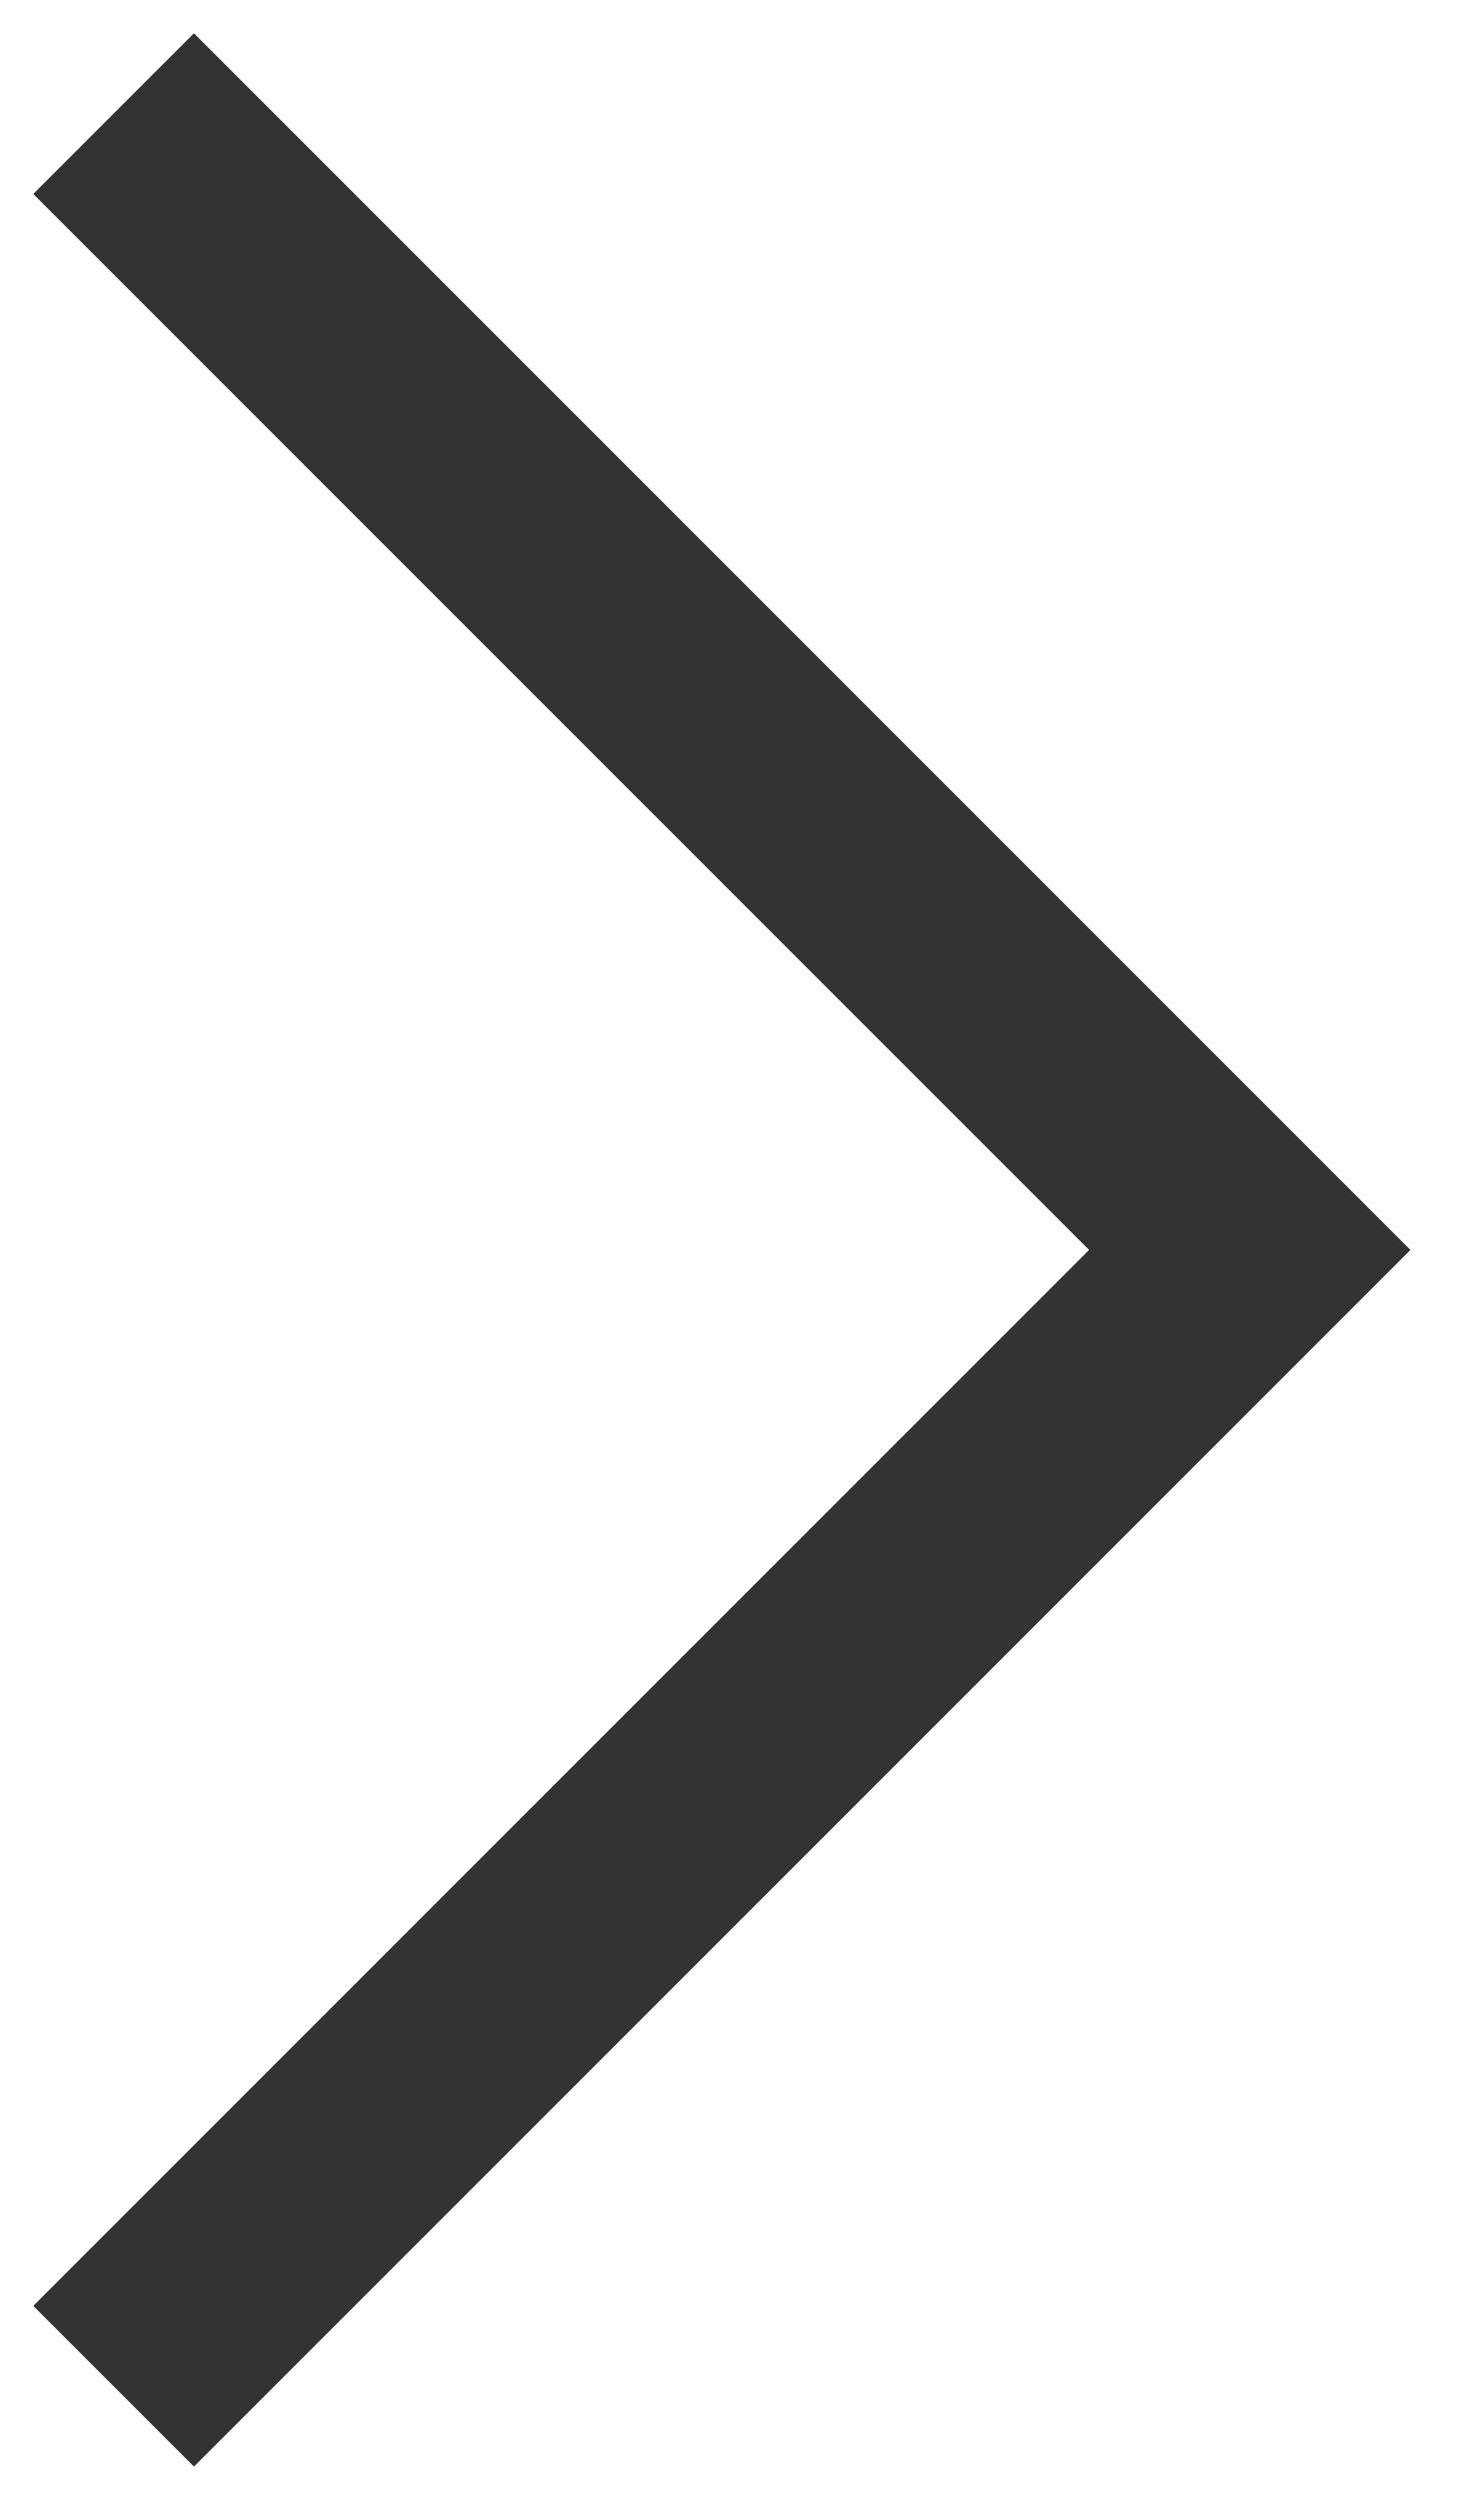
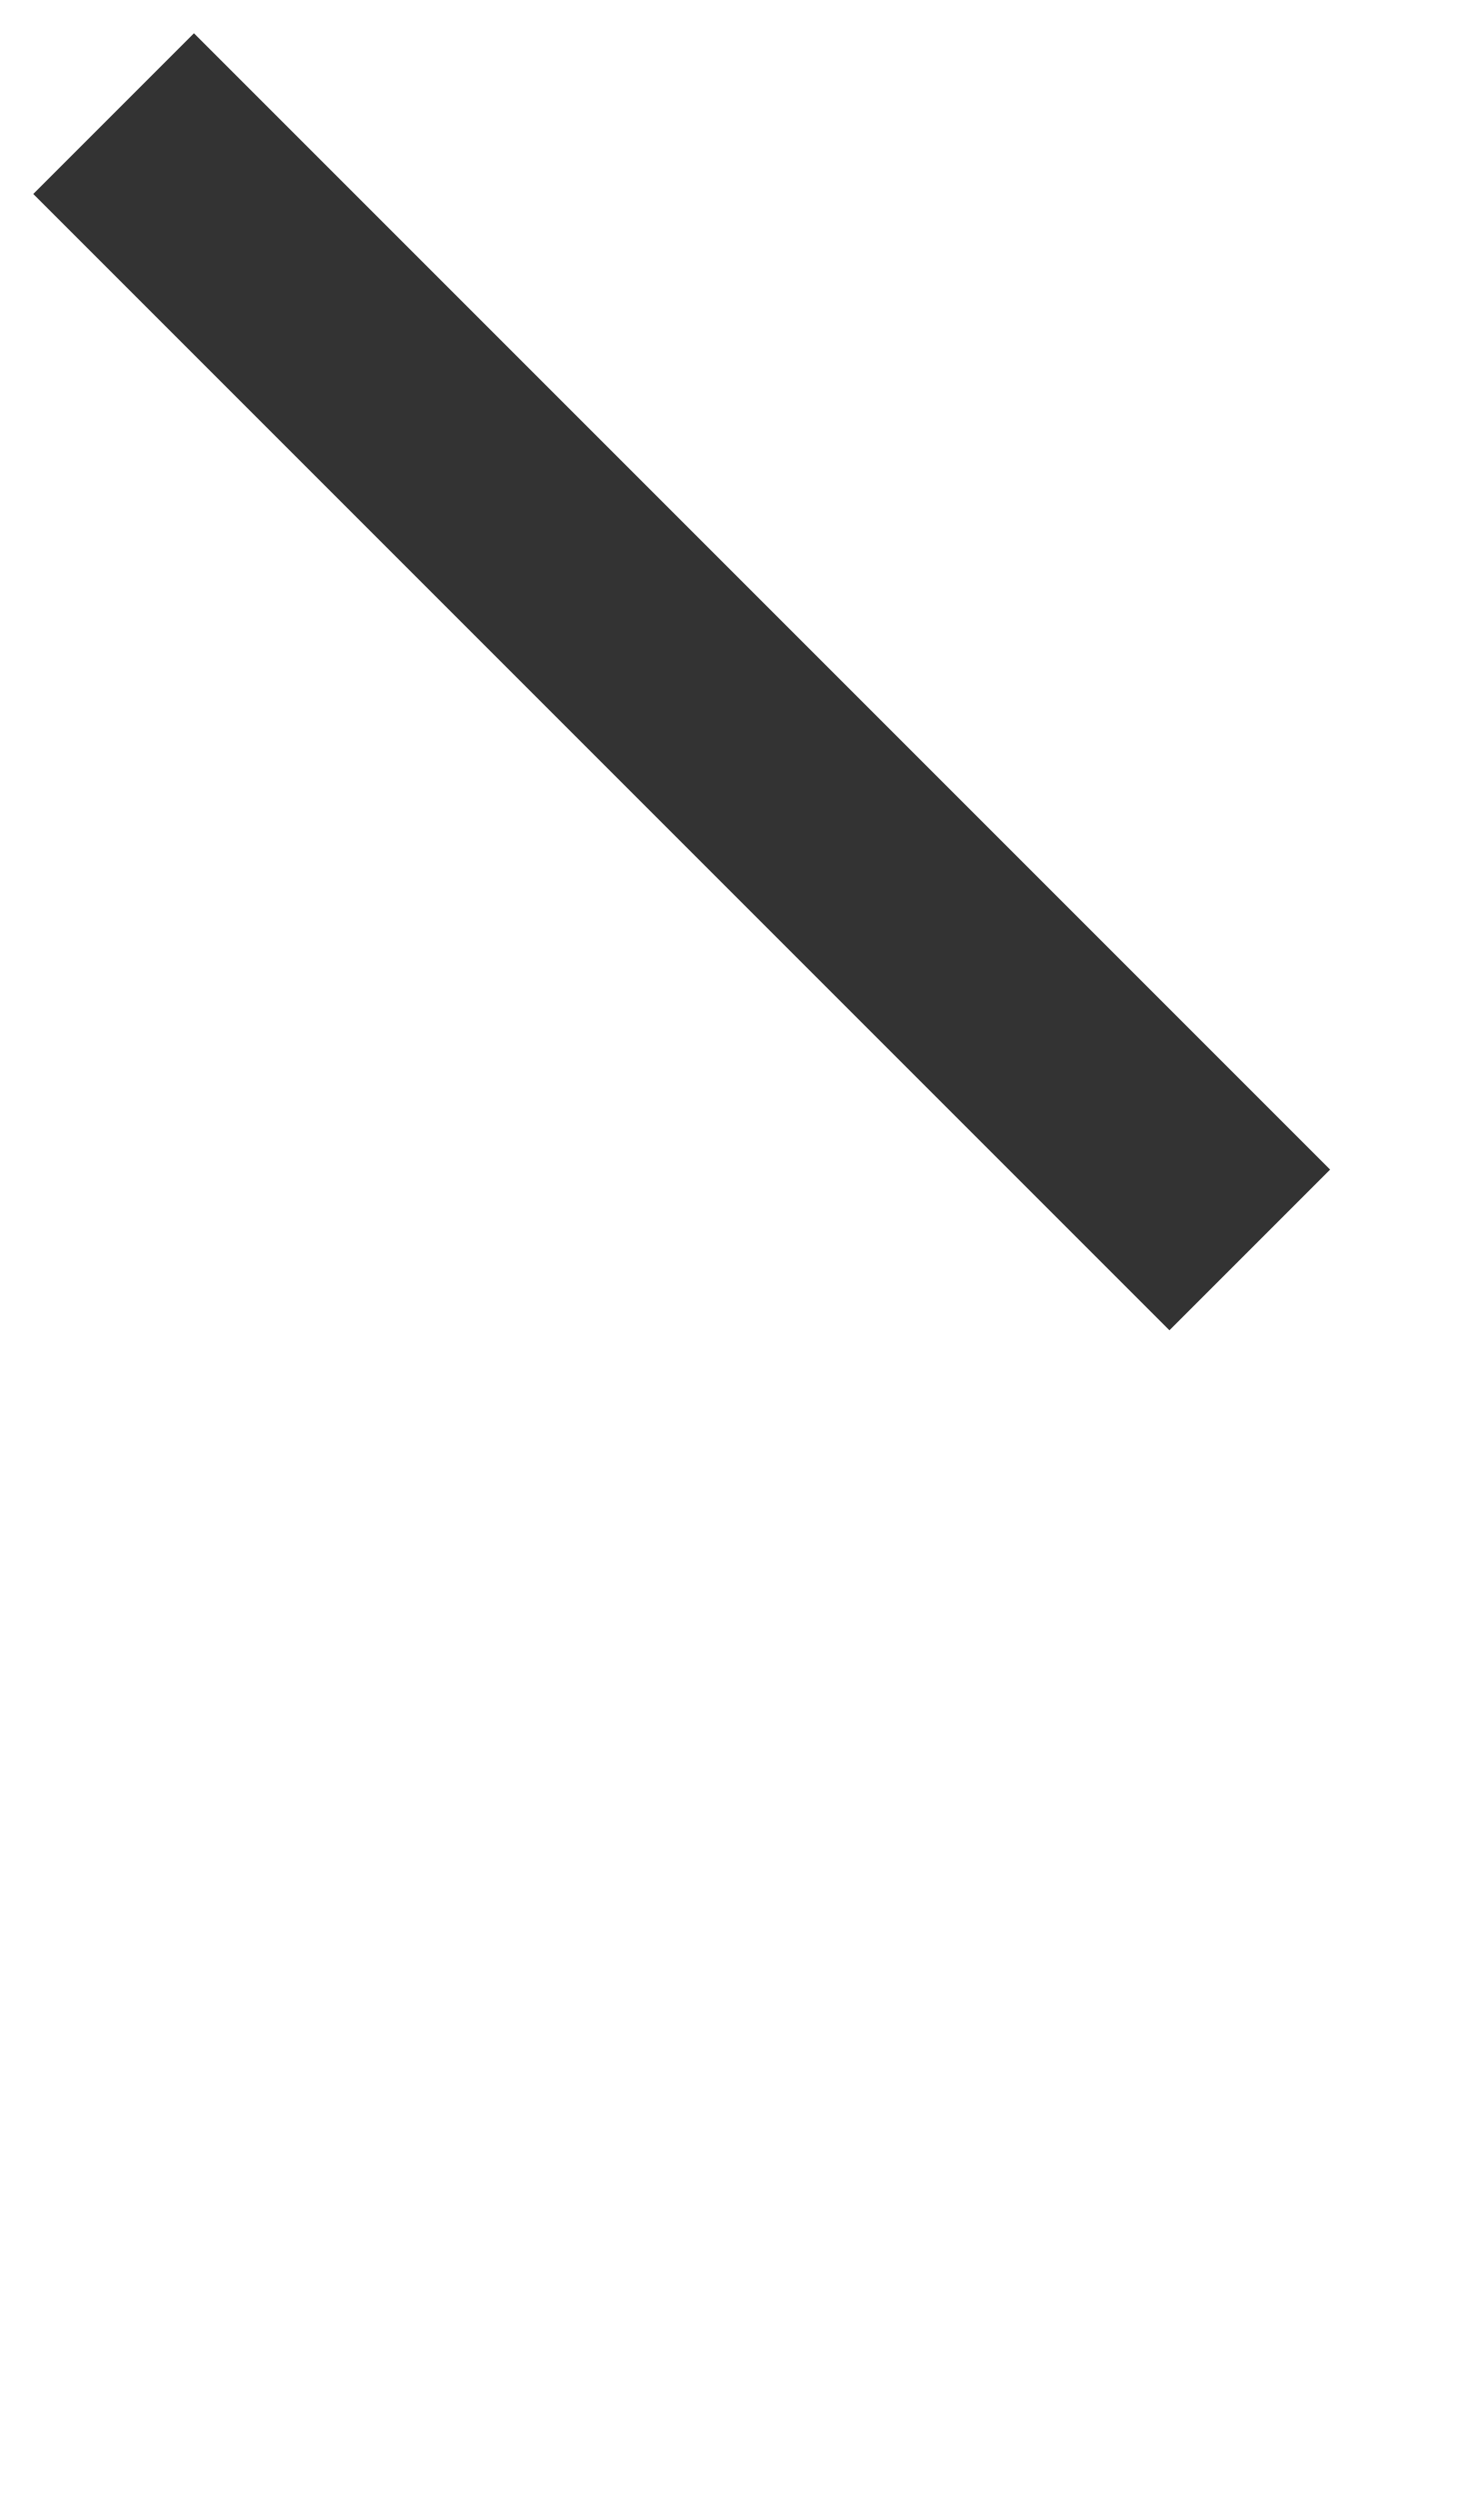
<svg xmlns="http://www.w3.org/2000/svg" width="13" height="22" viewBox="0 0 13 22" fill="none">
-   <path d="M1 1L11 11L1 21" stroke="#333333" stroke-width="2" />
+   <path d="M1 1L11 11" stroke="#333333" stroke-width="2" />
</svg>